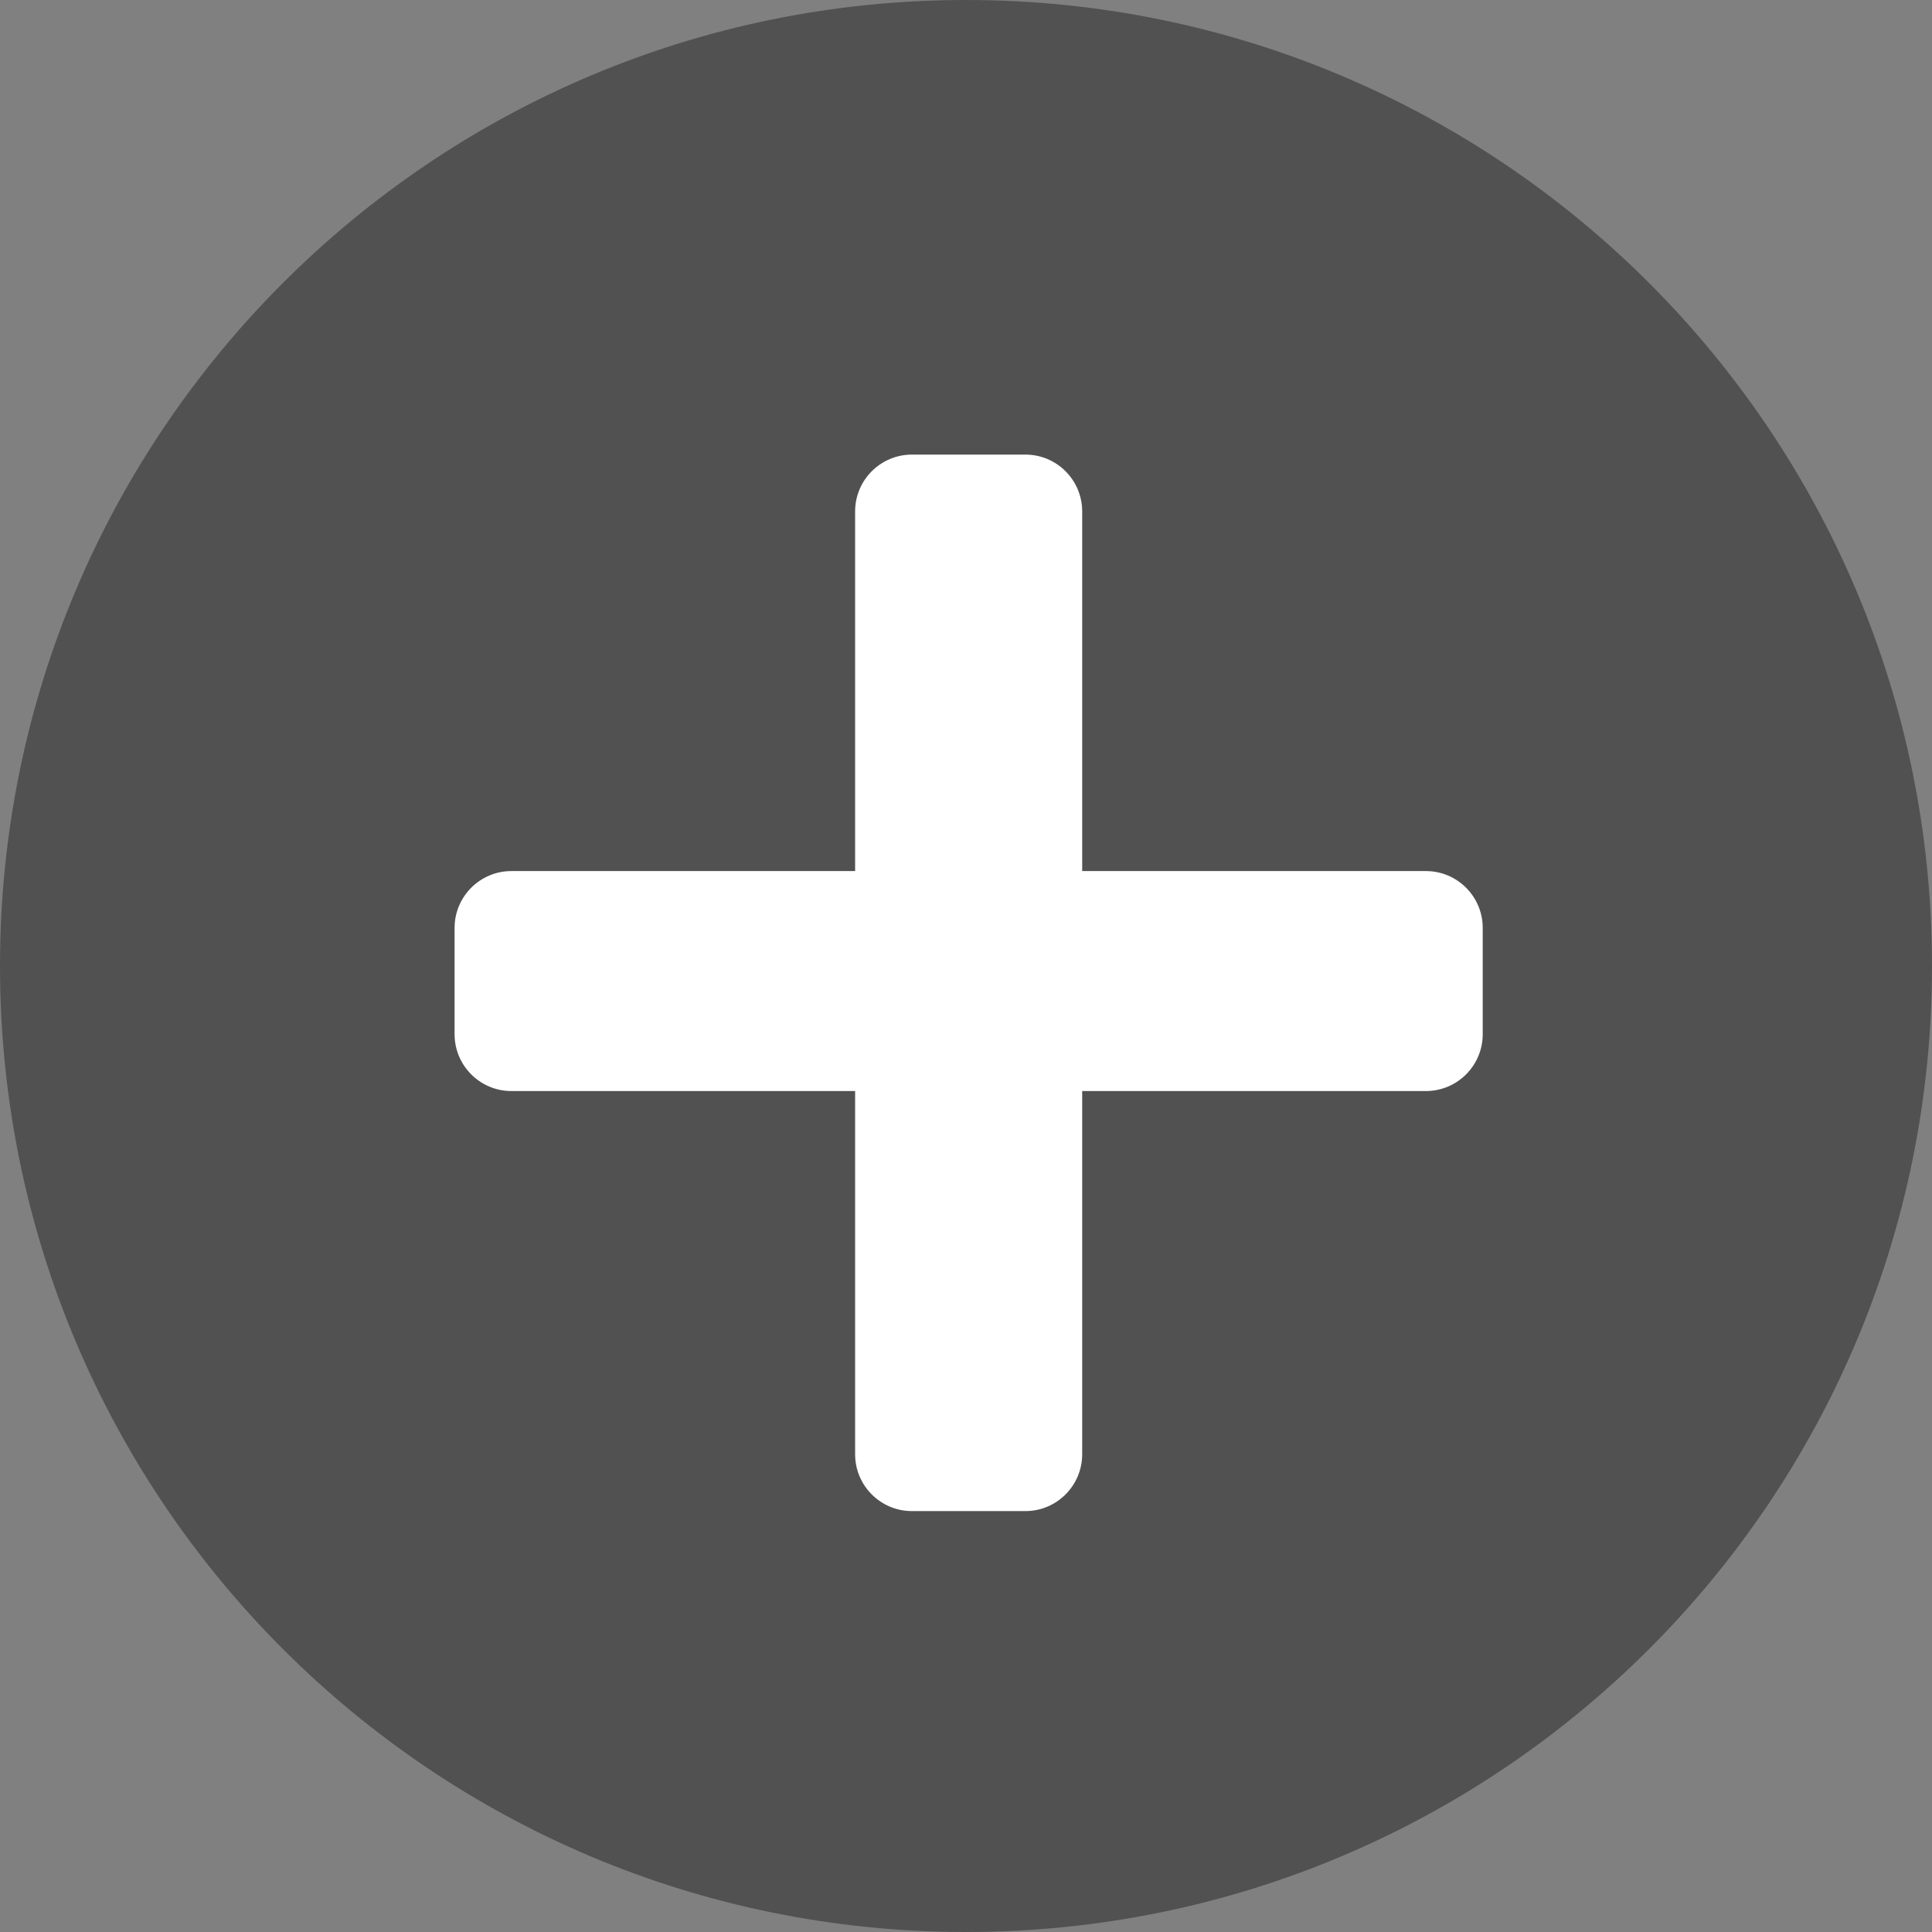
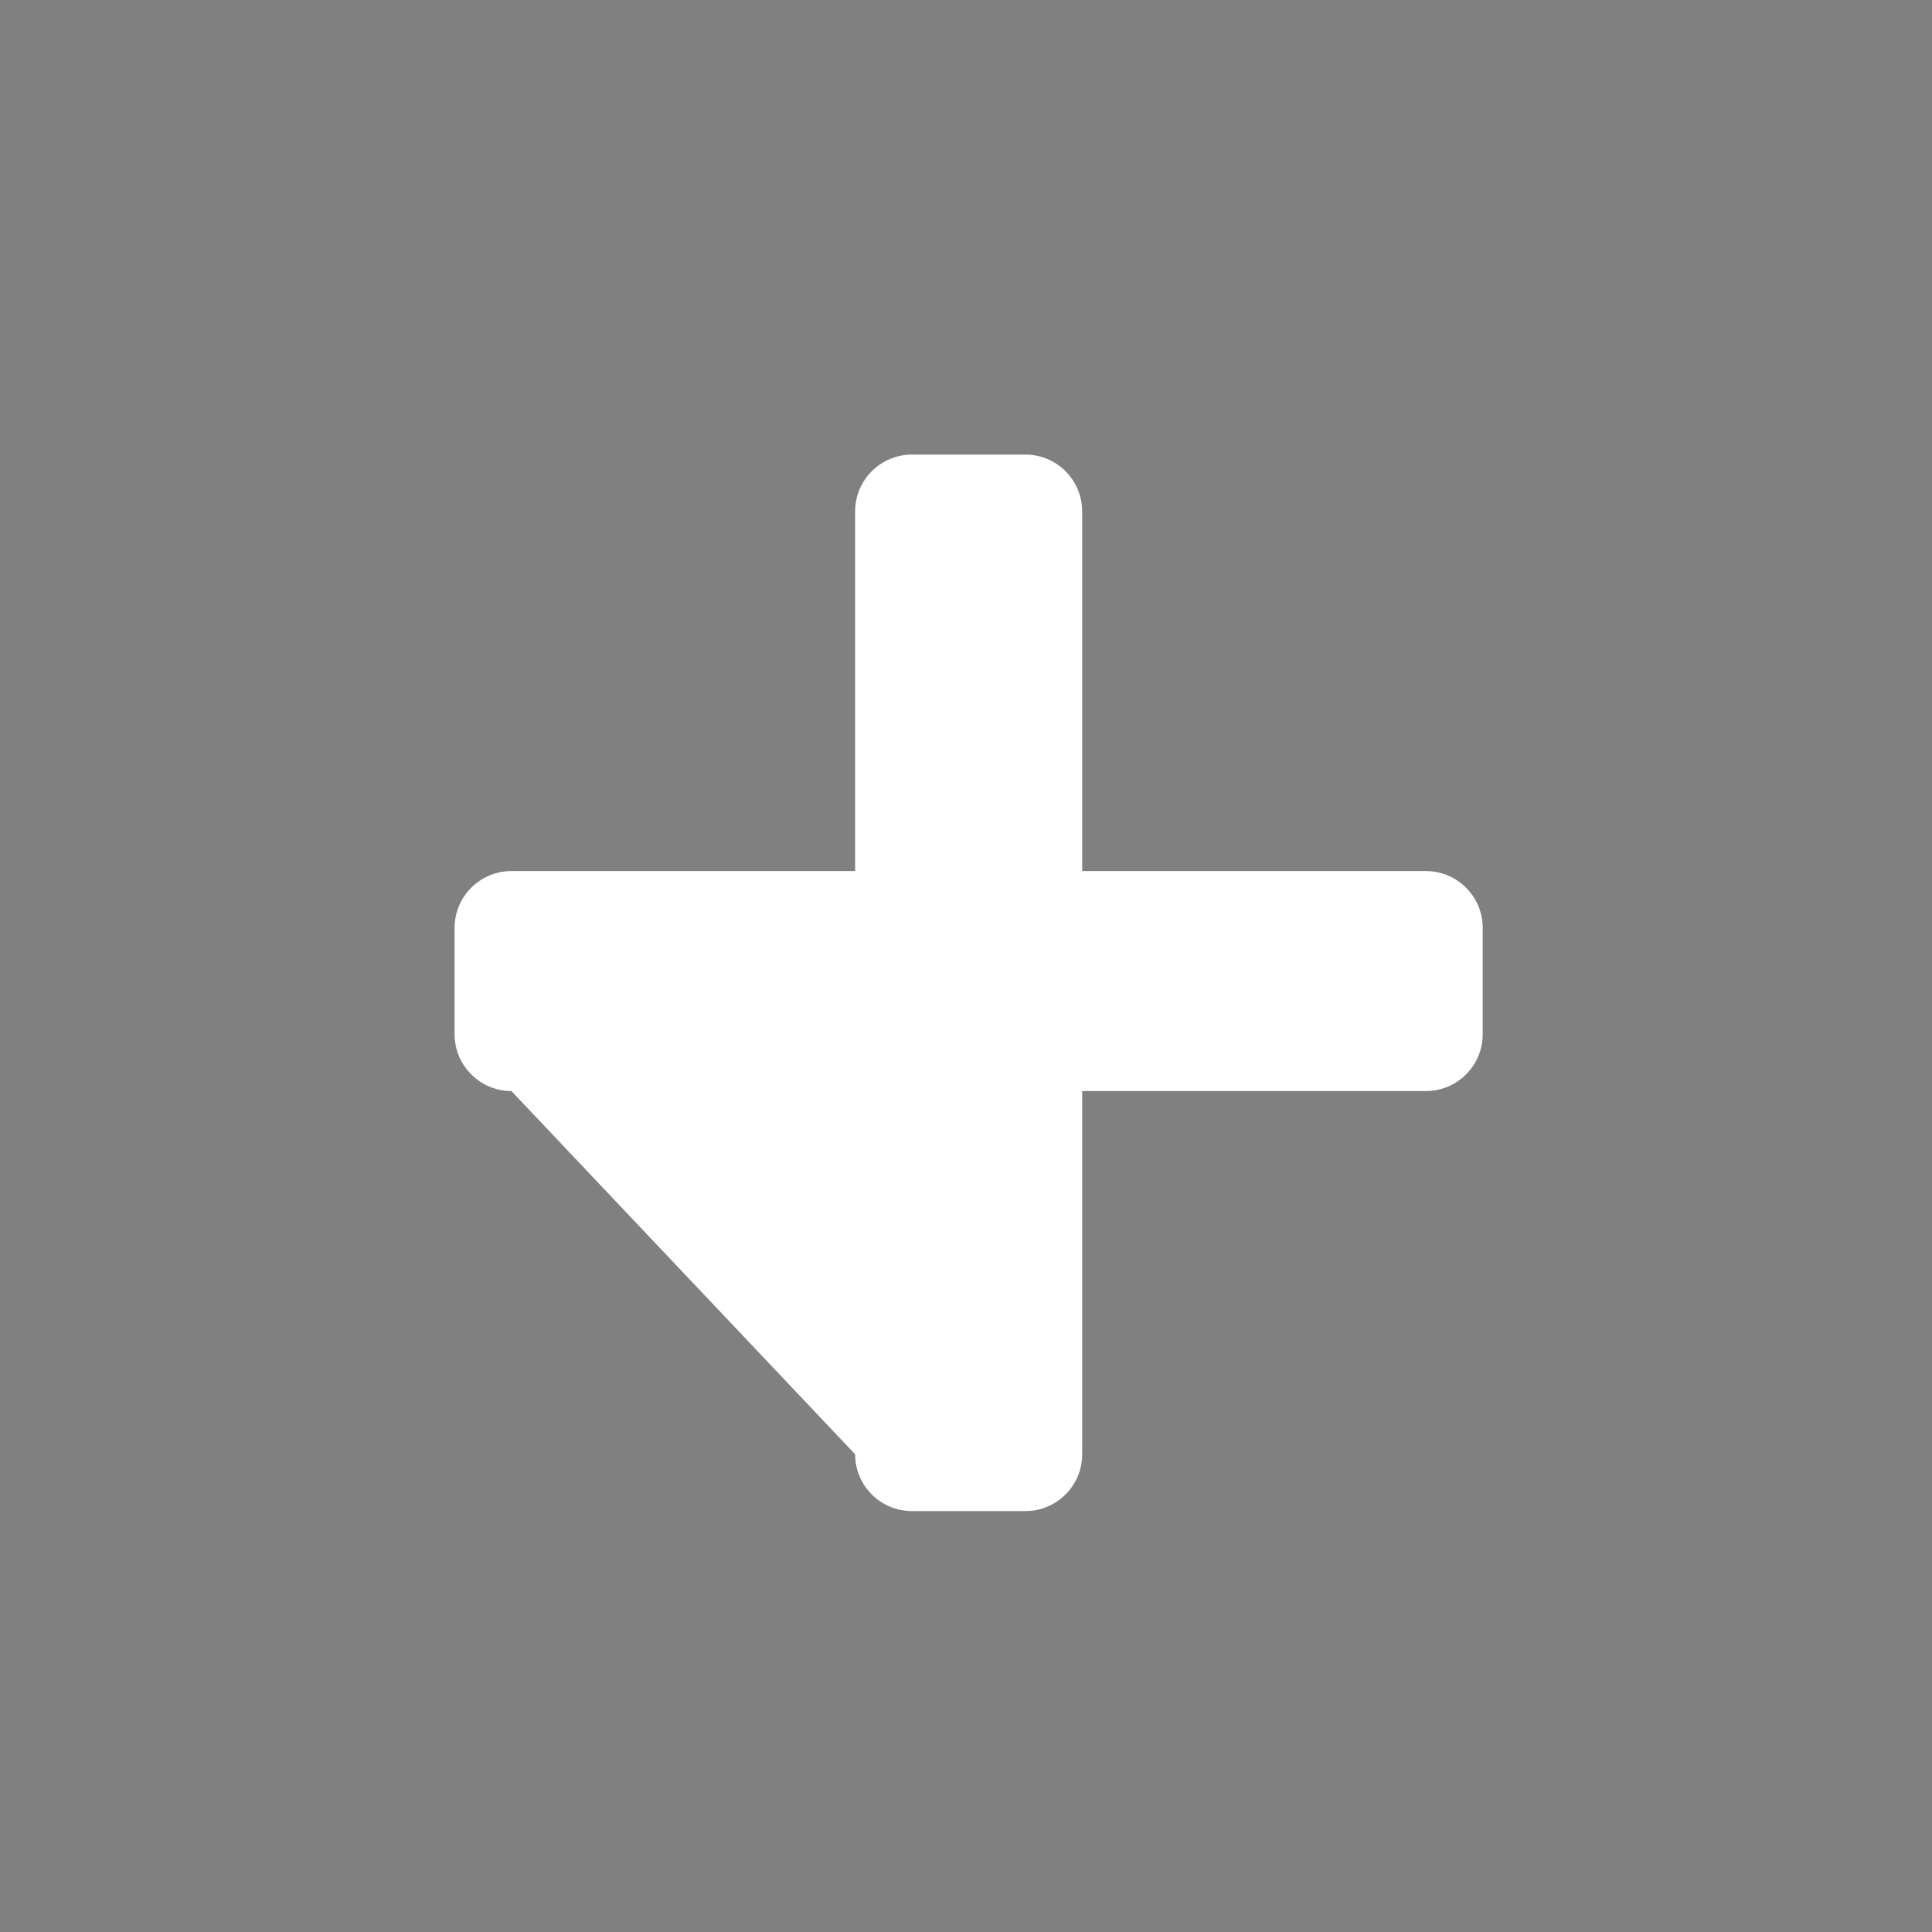
<svg xmlns="http://www.w3.org/2000/svg" width="51px" height="51px" viewBox="0 0 51 51" version="1.1">
  <rect x="0" y="0" width="51" height="51" fill="#808080" stroke="none" />
  <title>list-add</title>
  <description>Created with Sketch (http://www.bohemiancoding.com/sketch)</description>
  <defs />
  <g id="Page 1" fill="rgb(215,215,215)" fill-rule="evenodd">
-     <path d="M25.5,51 C39.583,51 51,39.583 51,25.5 C51,11.417 39.583,0 25.5,0 C11.417,0 0,11.417 0,25.5 C0,39.583 11.417,51 25.5,51 Z M25.5,51" id="Oval 1" fill="rgb(80,81,80)" />
-     <path d="M37.64,22.994 L28.567,22.994 L28.567,13.5 C28.567,12.672 27.895,12 27.067,12 L24.073,12 C23.245,12 22.573,12.672 22.573,13.5 L22.573,22.994 L13.5,22.994 C12.672,22.994 12,23.666 12,24.494 L12,27.301 C12,28.129 12.672,28.801 13.5,28.801 L22.573,28.801 L22.573,38.389 C22.573,39.217 23.245,39.889 24.073,39.889 L27.067,39.889 C27.895,39.889 28.567,39.217 28.567,38.389 L28.567,28.801 L37.64,28.801 C38.468,28.801 39.14,28.129 39.14,27.301 L39.14,24.494 C39.14,23.666 38.468,22.994 37.64,22.994 L37.64,22.994 L37.64,22.994" id="Shape" fill="rgb(254,255,254)" />
+     <path d="M37.64,22.994 L28.567,22.994 L28.567,13.5 C28.567,12.672 27.895,12 27.067,12 L24.073,12 C23.245,12 22.573,12.672 22.573,13.5 L22.573,22.994 L13.5,22.994 C12.672,22.994 12,23.666 12,24.494 L12,27.301 C12,28.129 12.672,28.801 13.5,28.801 L22.573,38.389 C22.573,39.217 23.245,39.889 24.073,39.889 L27.067,39.889 C27.895,39.889 28.567,39.217 28.567,38.389 L28.567,28.801 L37.64,28.801 C38.468,28.801 39.14,28.129 39.14,27.301 L39.14,24.494 C39.14,23.666 38.468,22.994 37.64,22.994 L37.64,22.994 L37.64,22.994" id="Shape" fill="rgb(254,255,254)" />
  </g>
</svg>